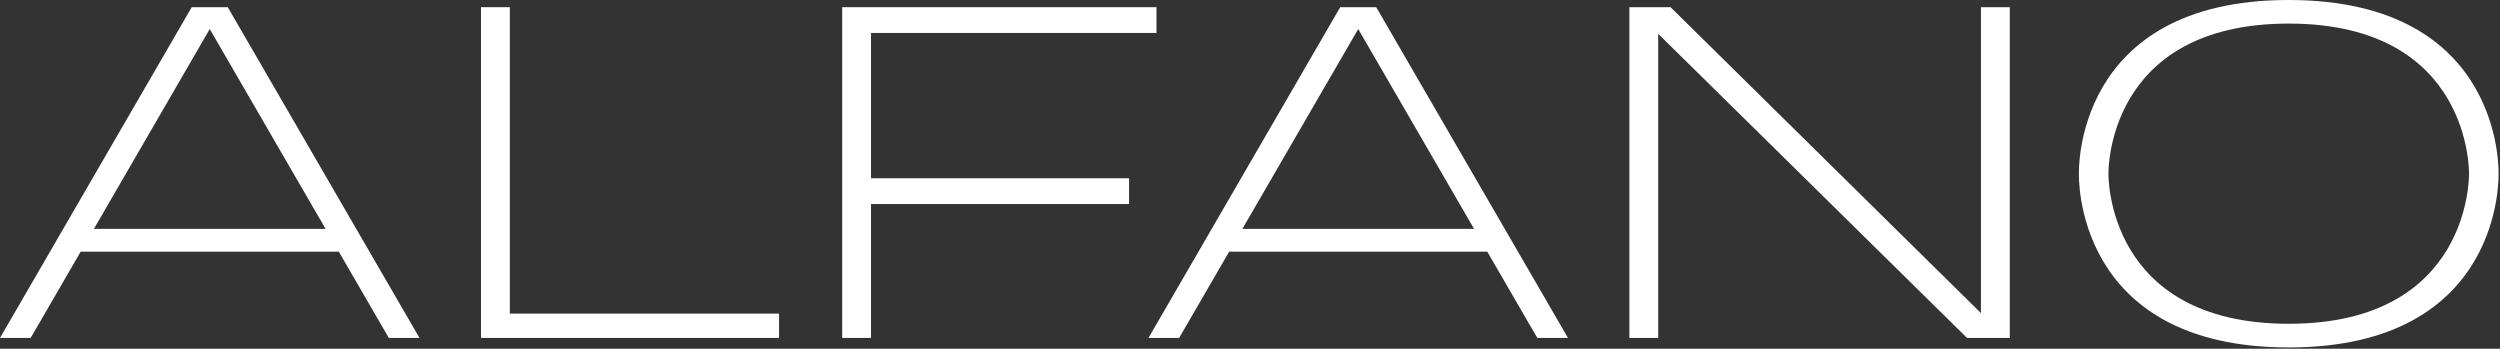
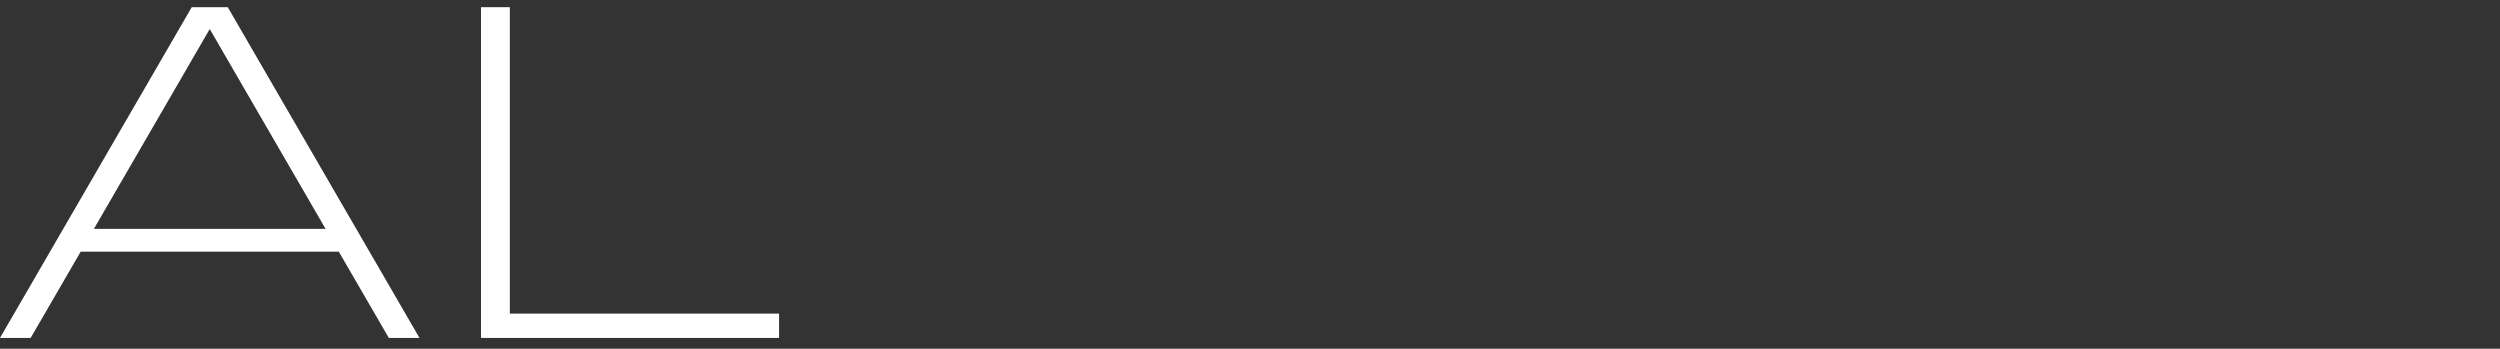
<svg xmlns="http://www.w3.org/2000/svg" width="810" height="113" viewBox="0 0 810 113" fill="none">
  <rect x="0" y="0" width="810" height="113" fill="#333333" stroke="none" />
  <path d="M67.956 2.327H62.122L0 109.489H9.932L26.137 81.548H109.776L125.98 109.489H135.913L73.791 2.327H67.956ZM67.956 74.162H30.42L67.956 9.409L105.492 74.162H67.956Z" fill="white" />
-   <path d="M440.063 2.327H434.229L372.107 109.489H382.039L398.244 81.548H481.882L498.087 109.489H508.019L445.898 2.327H440.063ZM440.063 74.162H402.527L440.063 9.409L477.599 74.162H440.063Z" fill="white" />
-   <path d="M165.186 2.327H155.844V109.489H162.657H165.186H252.416V101.614H165.186V2.327Z" fill="white" />
-   <path d="M282.212 10.674H374.704V2.327H282.212H279.683H272.871V109.489H282.212V66.102H365.817V57.755H282.212V10.674Z" fill="white" />
-   <path d="M641.824 101.446L541.256 2.327H537.259H527.917V109.489H537.259V10.961L637.322 109.489H641.824H651.166V2.327H641.824V101.446Z" fill="white" />
-   <path d="M741.55 0C671.519 0 673.577 56.287 673.577 56.287C673.577 56.287 671.519 112.575 741.55 112.575C811.58 112.575 809.523 56.287 809.523 56.287C809.523 56.287 811.58 0 741.55 0ZM741.55 104.902C682.126 104.902 683.138 56.27 683.138 56.27C683.138 56.27 682.126 7.639 741.55 7.639C800.974 7.639 799.962 56.27 799.962 56.27C799.962 56.27 800.974 104.902 741.55 104.902Z" fill="white" />
+   <path d="M165.186 2.327H155.844V109.489H162.657H165.186H252.416V101.614H165.186Z" fill="white" />
</svg>